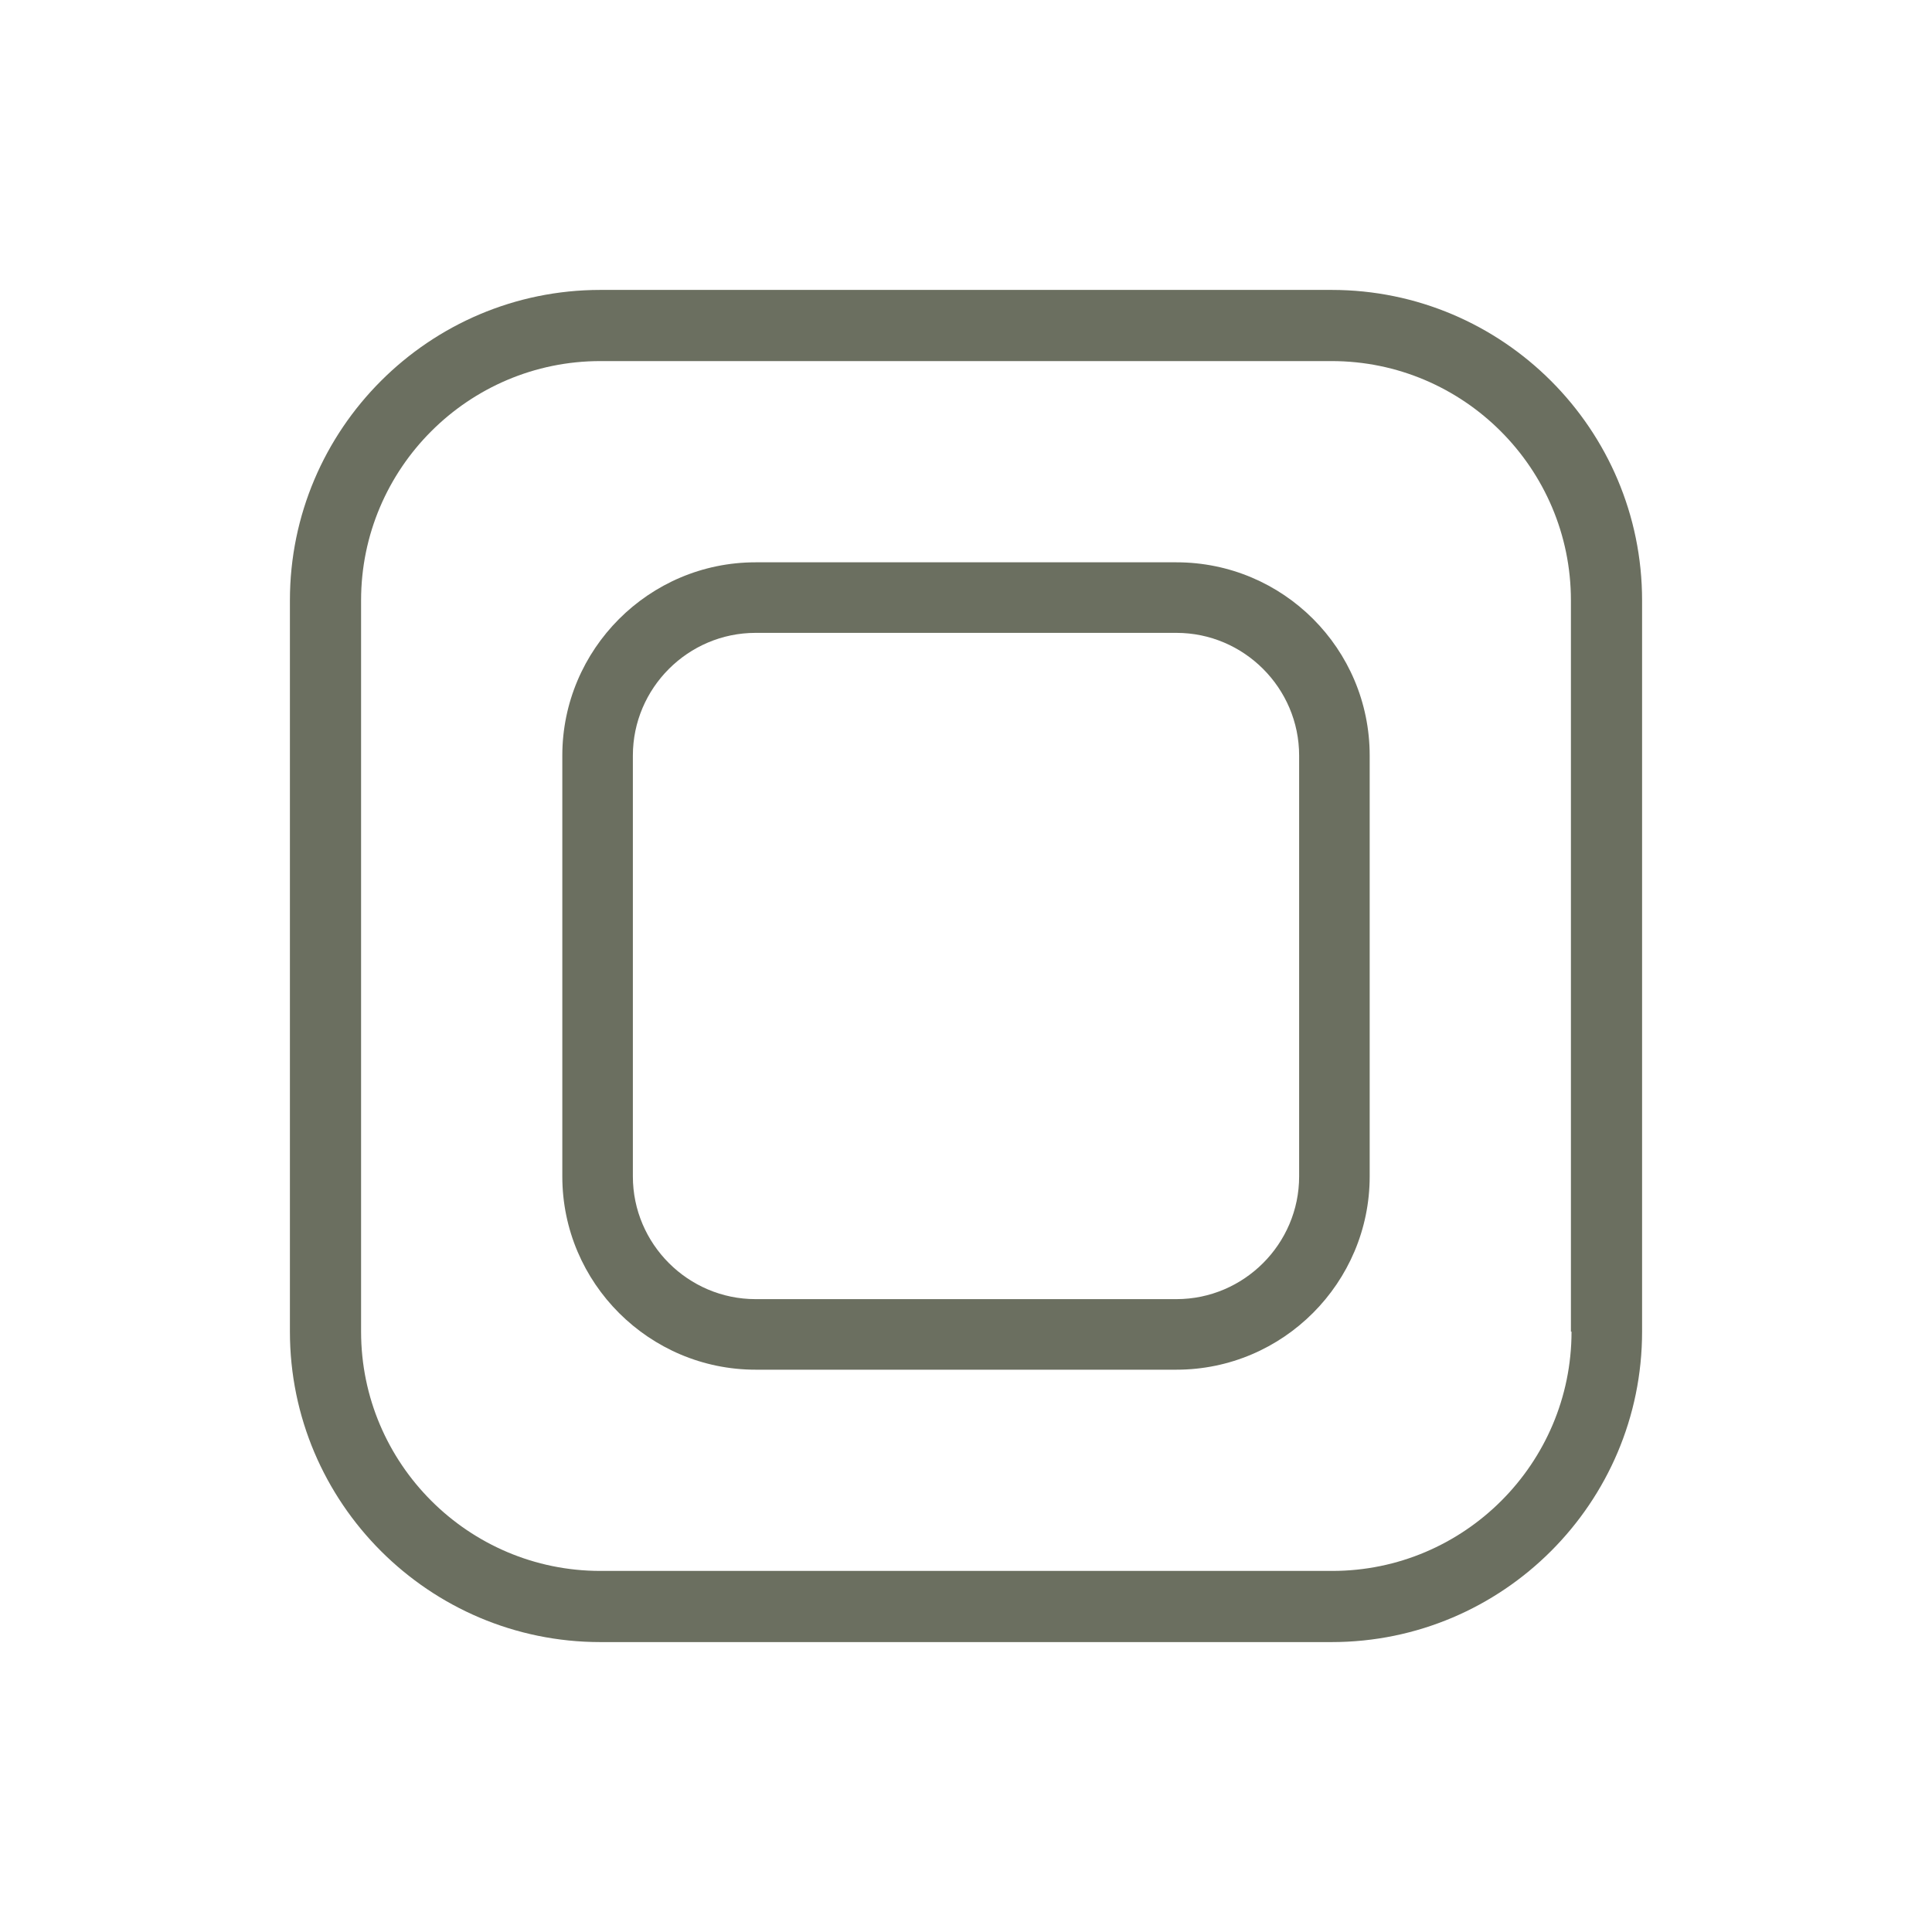
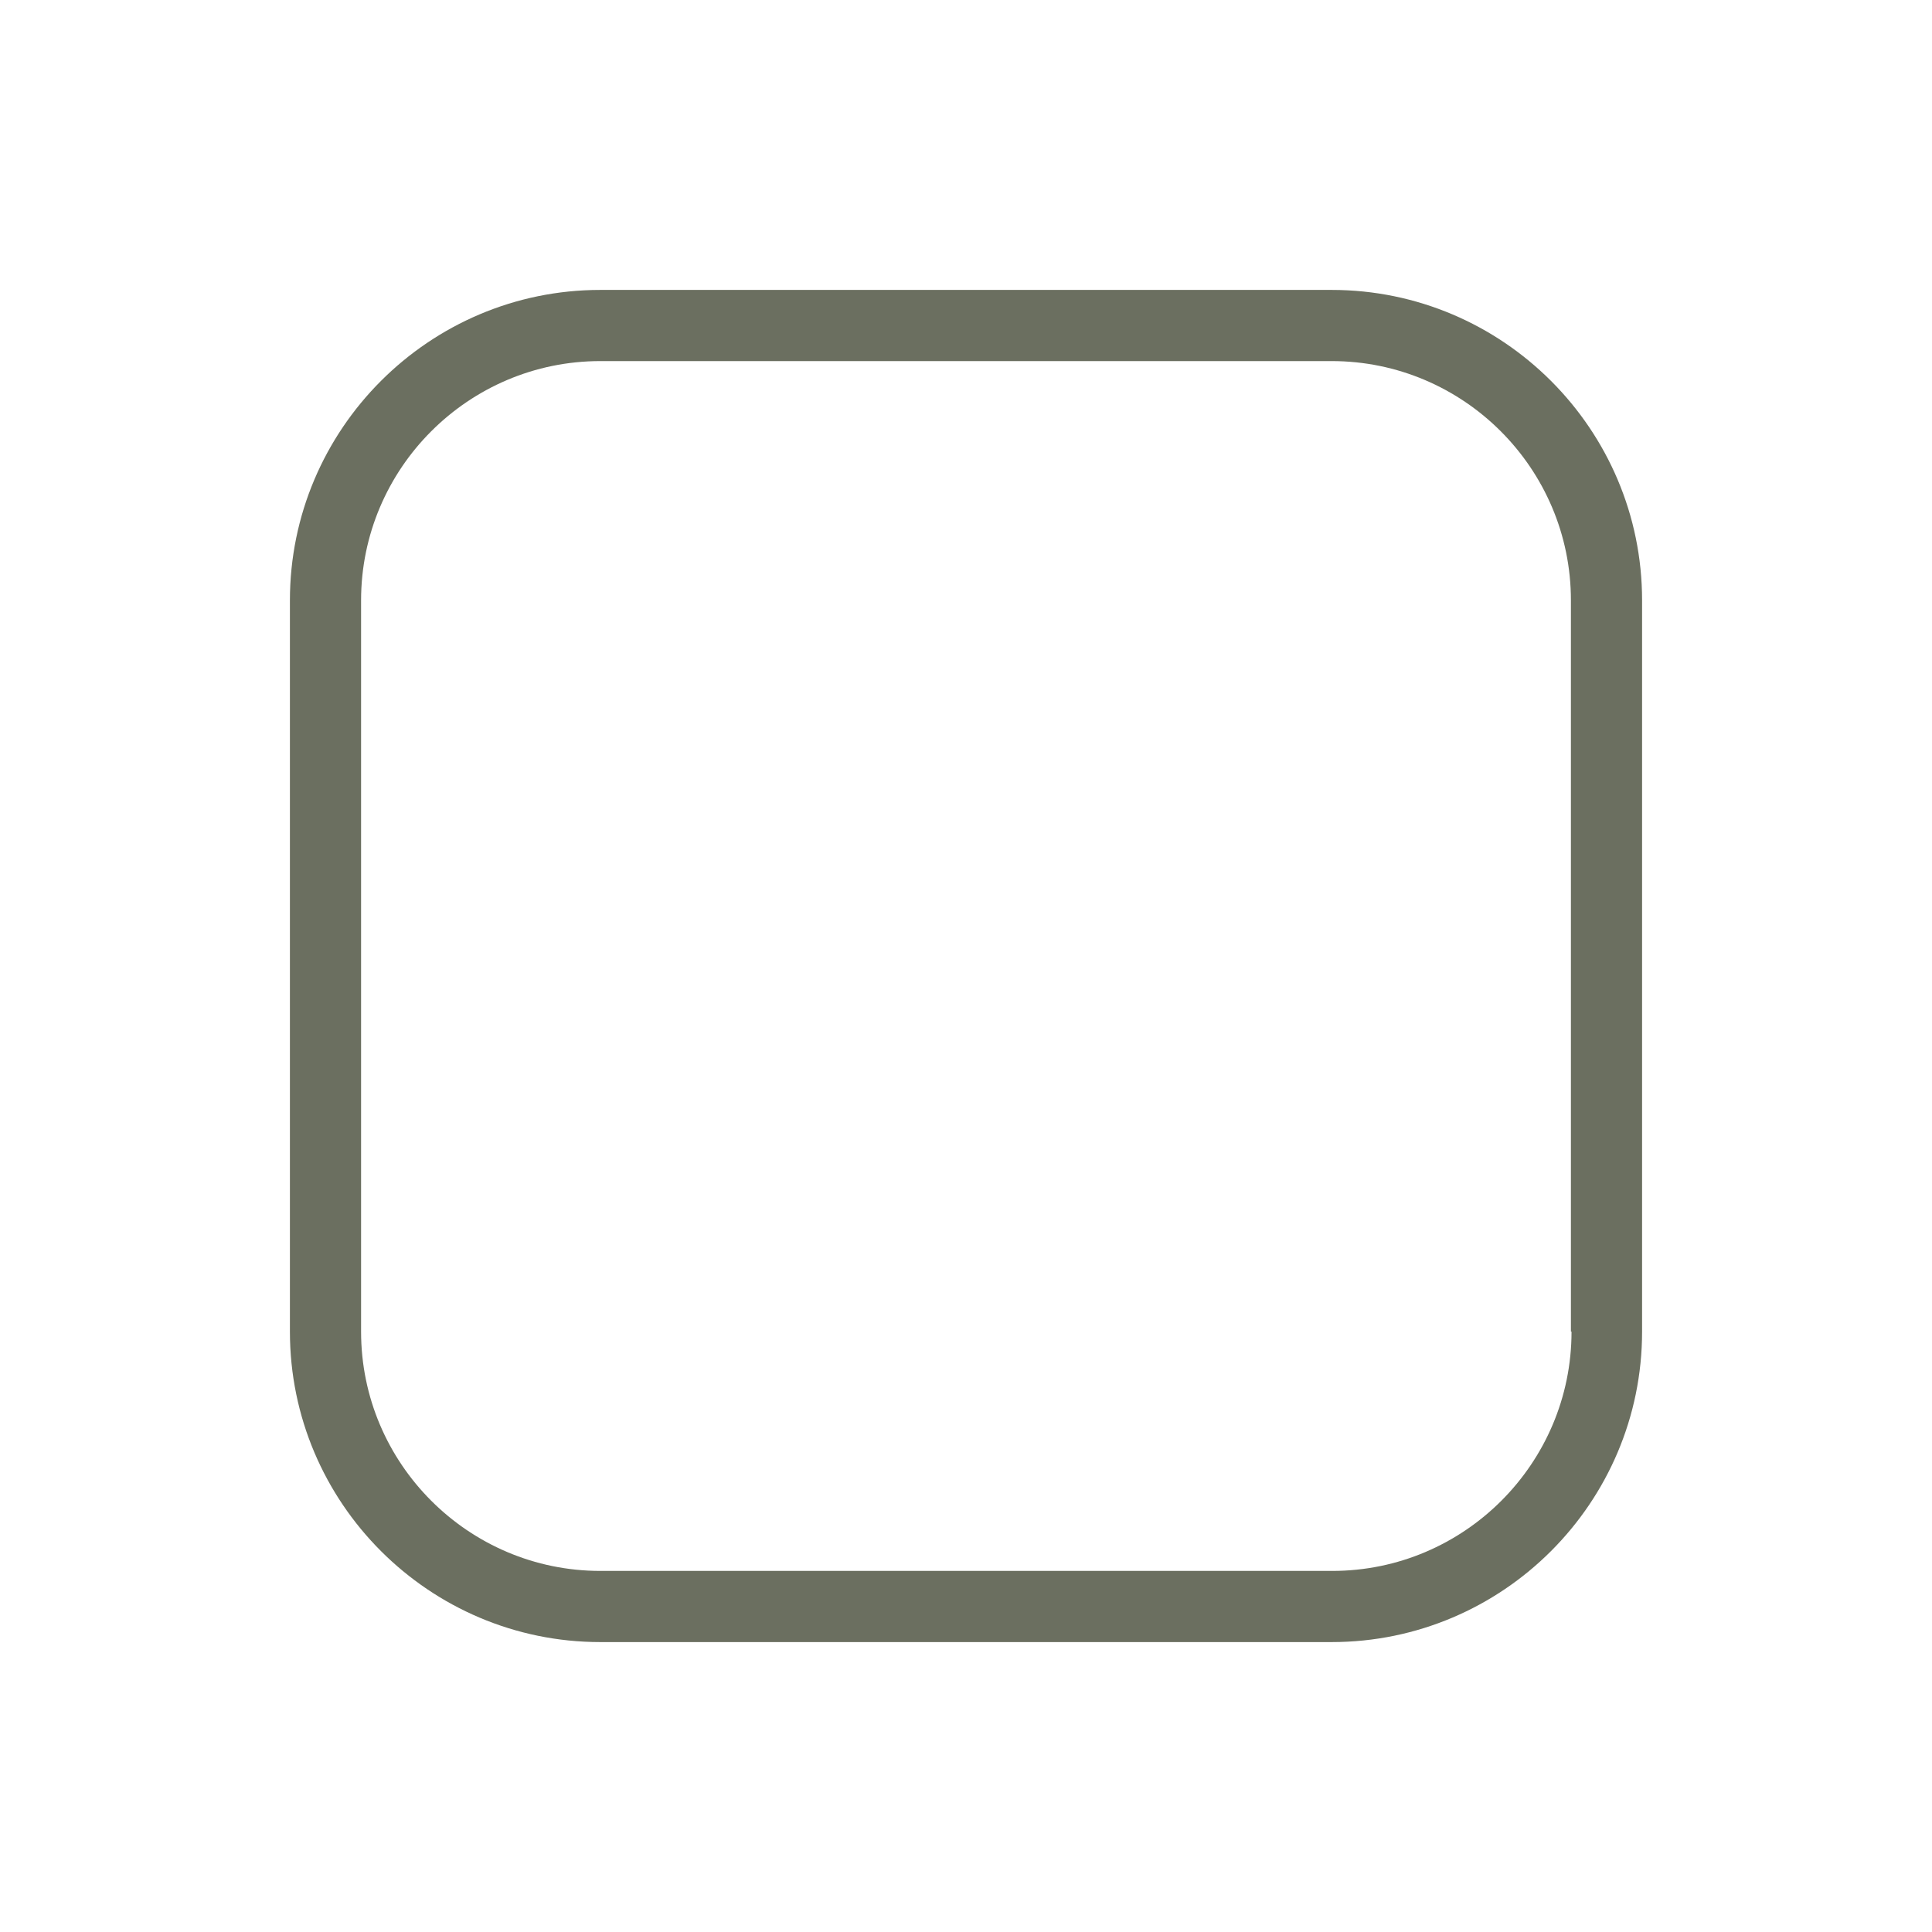
<svg xmlns="http://www.w3.org/2000/svg" xmlns:xlink="http://www.w3.org/1999/xlink" version="1.1" id="Warstwa_1" x="0px" y="0px" viewBox="0 0 200 200" style="enable-background:new 0 0 200 200;" xml:space="preserve">
  <style type="text/css">
	.st0{fill:#6B6F60;}
	.st1{fill:#FFFFFF;stroke:#E30613;stroke-width:5;stroke-linecap:round;stroke-linejoin:round;stroke-miterlimit:10;}
	.st2{fill:none;stroke:#1D1D1B;stroke-width:6.272;stroke-miterlimit:10;}
	.st3{fill:none;stroke:#E30613;stroke-width:5.294;stroke-miterlimit:10;}
	.st4{fill:#AEC943;}
	.st5{fill:#808080;}
	.st6{fill:#E20613;}
	.st7{fill:#FFFFFF;}
	.st8{fill:#E30613;}
	.st9{fill-rule:evenodd;clip-rule:evenodd;fill:#AB1F1F;}
	.st10{fill-rule:evenodd;clip-rule:evenodd;fill:#FFFFFF;}
	.st11{fill:none;stroke:#FFFFFF;stroke-width:6.899;stroke-miterlimit:10;}
	.st12{fill:none;stroke:#FFFFFF;stroke-width:6.899;stroke-linecap:round;stroke-linejoin:round;stroke-miterlimit:10;}
	.st13{fill:none;stroke:#FFFFFF;stroke-width:6.272;}
	.st14{fill:none;stroke:#FFFFFF;stroke-width:8.537;}
	.st15{fill:none;stroke:#E30613;stroke-width:6.272;}
	.st16{fill:none;stroke:#E30613;stroke-width:8.537;}
	.st17{fill:none;stroke:#FFFFFF;stroke-width:9.407;}
	.st18{fill:none;stroke:#E30613;stroke-width:9.407;}
	.st19{fill:none;stroke:#E30613;stroke-width:6.272;stroke-miterlimit:10;}
	.st20{fill:none;stroke:#FFFFFF;stroke-width:6.272;stroke-miterlimit:10;}
	.st21{fill:none;stroke:#E30613;stroke-width:6.272;stroke-miterlimit:10;stroke-dasharray:7.941;}
	.st22{fill:none;stroke:#FFFFFF;stroke-width:6.272;stroke-miterlimit:10;stroke-dasharray:7.941;}
	.st23{fill:#1D1D1B;}
	.st24{fill:none;stroke:#1D1D1B;stroke-width:6.272;stroke-miterlimit:10;stroke-dasharray:7.941;}
	.st25{fill:#8F1F1F;}
	.st26{fill:#CCCCCC;}
	.st27{fill:#4F1111;}
	.st28{fill:none;stroke:#6B6F60;stroke-width:7.962;stroke-miterlimit:10;}
	.st29{fill:none;stroke:#000000;stroke-width:5.648;stroke-linecap:round;stroke-linejoin:round;stroke-miterlimit:10;}
	.st30{fill:none;stroke:#E30613;stroke-width:5;stroke-miterlimit:10;}
	.st31{fill:#FFFFFF;stroke:#E30613;stroke-width:5;stroke-miterlimit:10;}
	.st32{fill:none;stroke:#E30613;stroke-width:5;stroke-linecap:round;stroke-linejoin:round;stroke-miterlimit:10;}
</style>
  <symbol id="Nowy_symbol_24" viewBox="-11.02 -11.02 22.04 22.04">
    <path class="st0" d="M5.96,11.02H-5.96c-2.79,0-5.06-2.27-5.06-5.06V-5.96c0-2.79,2.27-5.06,5.06-5.06H5.96   c2.79,0,5.06,2.27,5.06,5.06V5.96C11.02,8.75,8.75,11.02,5.96,11.02z M9.87-5.96c0-2.15-1.75-3.9-3.9-3.9H-5.96   c-2.15,0-3.9,1.75-3.9,3.9V5.96c0,2.15,1.75,3.9,3.9,3.9H5.96c2.15,0,3.9-1.75,3.9-3.9V-5.96z" />
-     <path class="st0" d="M3.43,6.58h-6.86c-1.74,0-3.15-1.42-3.15-3.15v-6.86c0-1.74,1.42-3.15,3.15-3.15h6.86   c1.74,0,3.15,1.42,3.15,3.15v6.86C6.58,5.17,5.17,6.58,3.43,6.58z M5.43-3.43c0-1.1-0.9-2-2-2h-6.86c-1.1,0-2,0.9-2,2v6.86   c0,1.1,0.9,2,2,2h6.86c1.1,0,2-0.9,2-2V-3.43z" />
  </symbol>
  <use xlink:href="#Nowy_symbol_24" width="22.04" height="22.04" id="XMLID_00000054242930056625706680000005537519091849254810_" x="-11.02" y="-11.02" transform="matrix(6.351 0 0 -6.351 100 100)" style="overflow:visible;" />
</svg>